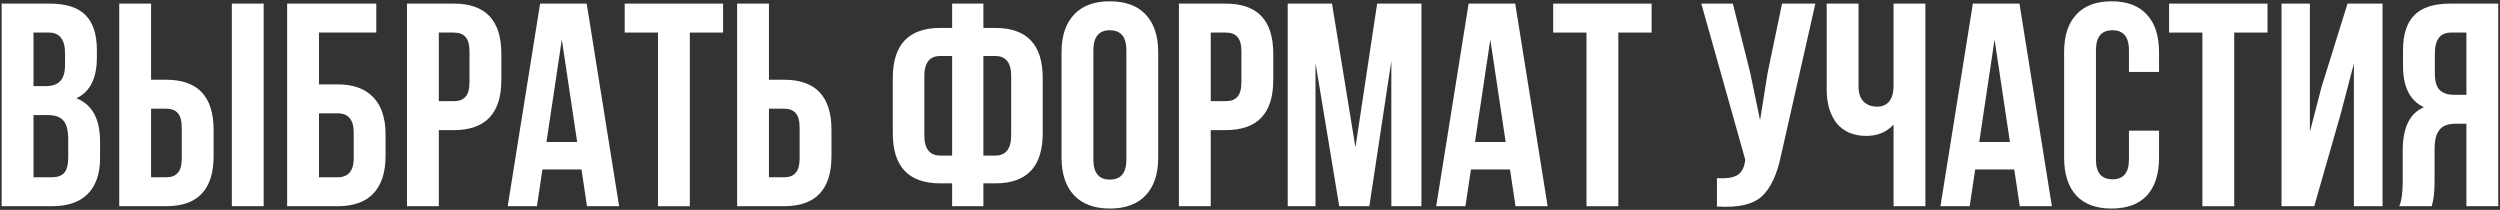
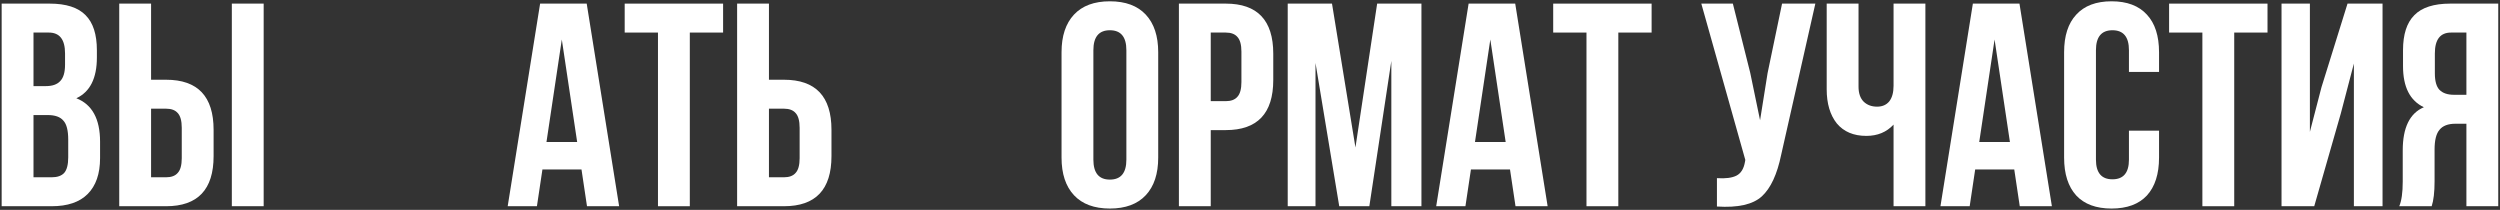
<svg xmlns="http://www.w3.org/2000/svg" width="691" height="58" viewBox="0 0 691 58" fill="none">
  <rect x="0" y="0" width="691" height="58" fill="#333333" stroke="none" />
  <path d="M13.738 1C18.271 1 21.578 2.067 23.658 4.2C25.738 6.28 26.778 9.507 26.778 13.88V15.88C26.778 21.64 24.885 25.4 21.098 27.16C25.471 28.867 27.658 32.867 27.658 39.16V43.72C27.658 48.04 26.511 51.347 24.218 53.64C21.978 55.88 18.671 57 14.298 57H0.458V1H13.738ZM13.178 31.8H9.258V49H14.298C15.845 49 16.991 48.6 17.738 47.8C18.485 46.947 18.858 45.507 18.858 43.48V38.6C18.858 36.04 18.405 34.28 17.498 33.32C16.645 32.307 15.205 31.8 13.178 31.8ZM13.498 9H9.258V23.8H12.698C14.458 23.8 15.765 23.347 16.618 22.44C17.525 21.533 17.978 20.013 17.978 17.88V14.76C17.978 10.92 16.485 9 13.498 9Z" fill="white" />
  <path d="M45.918 57H32.958V1H41.758V22.04H45.918C54.665 22.04 59.038 26.653 59.038 35.88V43.16C59.038 52.387 54.665 57 45.918 57ZM41.758 49H45.918C47.358 49 48.425 48.6 49.118 47.8C49.865 47 50.238 45.64 50.238 43.72V35.32C50.238 33.4 49.865 32.04 49.118 31.24C48.425 30.44 47.358 30.04 45.918 30.04H41.758V49ZM72.878 57H64.078V1H72.878V57Z" fill="white" />
-   <path d="M93.286 57H79.366V1H104.006V9H88.166V23.32H93.286C97.659 23.32 100.966 24.52 103.206 26.92C105.446 29.267 106.566 32.68 106.566 37.16V43.16C106.566 47.64 105.446 51.08 103.206 53.48C100.966 55.827 97.659 57 93.286 57ZM88.166 49H93.286C96.273 49 97.766 47.24 97.766 43.72V36.6C97.766 33.08 96.273 31.32 93.286 31.32H88.166V49Z" fill="white" />
-   <path d="M125.449 1C134.196 1 138.569 5.613 138.569 14.84V22.12C138.569 31.347 134.196 35.96 125.449 35.96H121.289V57H112.489V1H125.449ZM125.449 9H121.289V27.96H125.449C126.889 27.96 127.956 27.56 128.649 26.76C129.396 25.96 129.769 24.6 129.769 22.68V14.28C129.769 12.36 129.396 11 128.649 10.2C127.956 9.4 126.889 9 125.449 9Z" fill="white" />
  <path d="M162.166 1L171.126 57H162.246L160.726 46.84H149.926L148.406 57H140.326L149.286 1H162.166ZM155.286 10.92L151.046 39.24H159.526L155.286 10.92Z" fill="white" />
  <path d="M172.664 9V1H199.864V9H190.664V57H181.864V9H172.664Z" fill="white" />
  <path d="M216.699 57H203.739V1H212.539V22.04H216.699C225.446 22.04 229.819 26.653 229.819 35.88V43.16C229.819 52.387 225.446 57 216.699 57ZM212.539 49H216.699C218.139 49 219.206 48.6 219.899 47.8C220.646 47 221.019 45.64 221.019 43.72V35.32C221.019 33.4 220.646 32.04 219.899 31.24C219.206 30.44 218.139 30.04 216.699 30.04H212.539V49Z" fill="white" />
-   <path d="M263.169 57V50.68H259.889C251.143 50.68 246.769 46.067 246.769 36.84V21.56C246.769 12.333 251.143 7.72 259.889 7.72H263.169V1H271.809V7.72H275.089C283.836 7.72 288.209 12.333 288.209 21.56V36.84C288.209 46.067 283.836 50.68 275.089 50.68H271.809V57H263.169ZM275.089 15.48H271.809V43H275.089C278.023 43 279.489 41.133 279.489 37.4V21C279.489 17.32 278.023 15.48 275.089 15.48ZM263.169 43V15.48H259.889C256.956 15.48 255.489 17.32 255.489 21V37.4C255.489 41.133 256.956 43 259.889 43H263.169Z" fill="white" />
  <path d="M302.21 13.88V44.12C302.21 47.8 303.73 49.64 306.77 49.64C309.81 49.64 311.33 47.8 311.33 44.12V13.88C311.33 10.2 309.81 8.36 306.77 8.36C303.73 8.36 302.21 10.2 302.21 13.88ZM293.41 43.56V14.44C293.41 9.96 294.557 6.493 296.85 4.04C299.143 1.587 302.45 0.36 306.77 0.36C311.09 0.36 314.397 1.587 316.69 4.04C318.983 6.493 320.13 9.96 320.13 14.44V43.56C320.13 48.04 318.983 51.507 316.69 53.96C314.397 56.413 311.09 57.64 306.77 57.64C302.45 57.64 299.143 56.413 296.85 53.96C294.557 51.507 293.41 48.04 293.41 43.56Z" fill="white" />
  <path d="M338.809 1C347.555 1 351.929 5.613 351.929 14.84V22.12C351.929 31.347 347.555 35.96 338.809 35.96H334.649V57H325.849V1H338.809ZM338.809 9H334.649V27.96H338.809C340.249 27.96 341.315 27.56 342.009 26.76C342.755 25.96 343.129 24.6 343.129 22.68V14.28C343.129 12.36 342.755 11 342.009 10.2C341.315 9.4 340.249 9 338.809 9Z" fill="white" />
  <path d="M368.165 1L374.645 40.76L380.645 1H392.885V57H384.565V16.84L378.485 57H370.165L363.605 17.4V57H355.925V1H368.165Z" fill="white" />
  <path d="M418.806 1L427.766 57H418.886L417.366 46.84H406.566L405.046 57H396.966L405.926 1H418.806ZM411.926 10.92L407.686 39.24H416.166L411.926 10.92Z" fill="white" />
  <path d="M429.304 9V1H456.504V9H447.304V57H438.504V9H429.304Z" fill="white" />
  <path d="M501.762 1L492.322 42.76C491.202 48.2 489.415 52.04 486.962 54.28C484.508 56.52 480.375 57.453 474.562 57.08V49.24C476.962 49.4 478.775 49.16 480.002 48.52C481.228 47.88 482.002 46.6 482.322 44.68L482.402 44.2L470.242 1H478.962L483.762 20.12L486.482 33.24L488.562 20.2L492.562 1H501.762Z" fill="white" />
  <path d="M523.378 1H532.178V57H523.378V34.44C521.458 36.52 518.951 37.56 515.858 37.56C512.338 37.56 509.618 36.413 507.698 34.12C505.831 31.773 504.898 28.627 504.898 24.68V1H513.698V23.96C513.698 25.773 514.178 27.16 515.138 28.12C516.098 29.027 517.325 29.48 518.818 29.48C520.258 29.48 521.378 29 522.178 28.04C522.978 27.027 523.378 25.587 523.378 23.72V1Z" fill="white" />
  <path d="M558.181 1L567.141 57H558.261L556.741 46.84H545.941L544.421 57H536.341L545.301 1H558.181ZM551.301 10.92L547.061 39.24H555.541L551.301 10.92Z" fill="white" />
  <path d="M588.439 36.12H596.759V43.56C596.759 48.093 595.639 51.587 593.399 54.04C591.159 56.44 587.906 57.64 583.639 57.64C579.373 57.64 576.119 56.44 573.879 54.04C571.639 51.587 570.519 48.093 570.519 43.56V14.44C570.519 9.907 571.639 6.44 573.879 4.04C576.119 1.587 579.373 0.36 583.639 0.36C587.906 0.36 591.159 1.587 593.399 4.04C595.639 6.44 596.759 9.907 596.759 14.44V19.88H588.439V13.88C588.439 10.2 586.919 8.36 583.879 8.36C580.839 8.36 579.319 10.2 579.319 13.88V44.12C579.319 47.747 580.839 49.56 583.879 49.56C586.919 49.56 588.439 47.747 588.439 44.12V36.12Z" fill="white" />
  <path d="M599.539 9V1H626.739V9H617.539V57H608.739V9H599.539Z" fill="white" />
  <path d="M647.014 31.32L639.654 57H630.614V1H638.454V36.44L641.654 24.12L648.854 1H658.534V57H650.614V17.56L647.014 31.32Z" fill="white" />
  <path d="M672.115 57H663.155C663.795 55.507 664.115 53.24 664.115 50.2V41.56C664.115 35.267 666.062 31.293 669.955 29.64C666.115 27.827 664.195 24.04 664.195 18.28V13.88C664.195 9.507 665.235 6.28 667.315 4.2C669.395 2.067 672.702 1 677.235 1H690.515V57H681.715V34.2H678.675C676.648 34.2 675.182 34.76 674.275 35.88C673.368 36.947 672.915 38.76 672.915 41.32V50.12C672.915 53.107 672.648 55.4 672.115 57ZM681.715 9H677.475C674.488 9 672.995 10.92 672.995 14.76V20.28C672.995 22.413 673.422 23.933 674.275 24.84C675.182 25.747 676.515 26.2 678.275 26.2H681.715V9Z" fill="white" />
</svg>